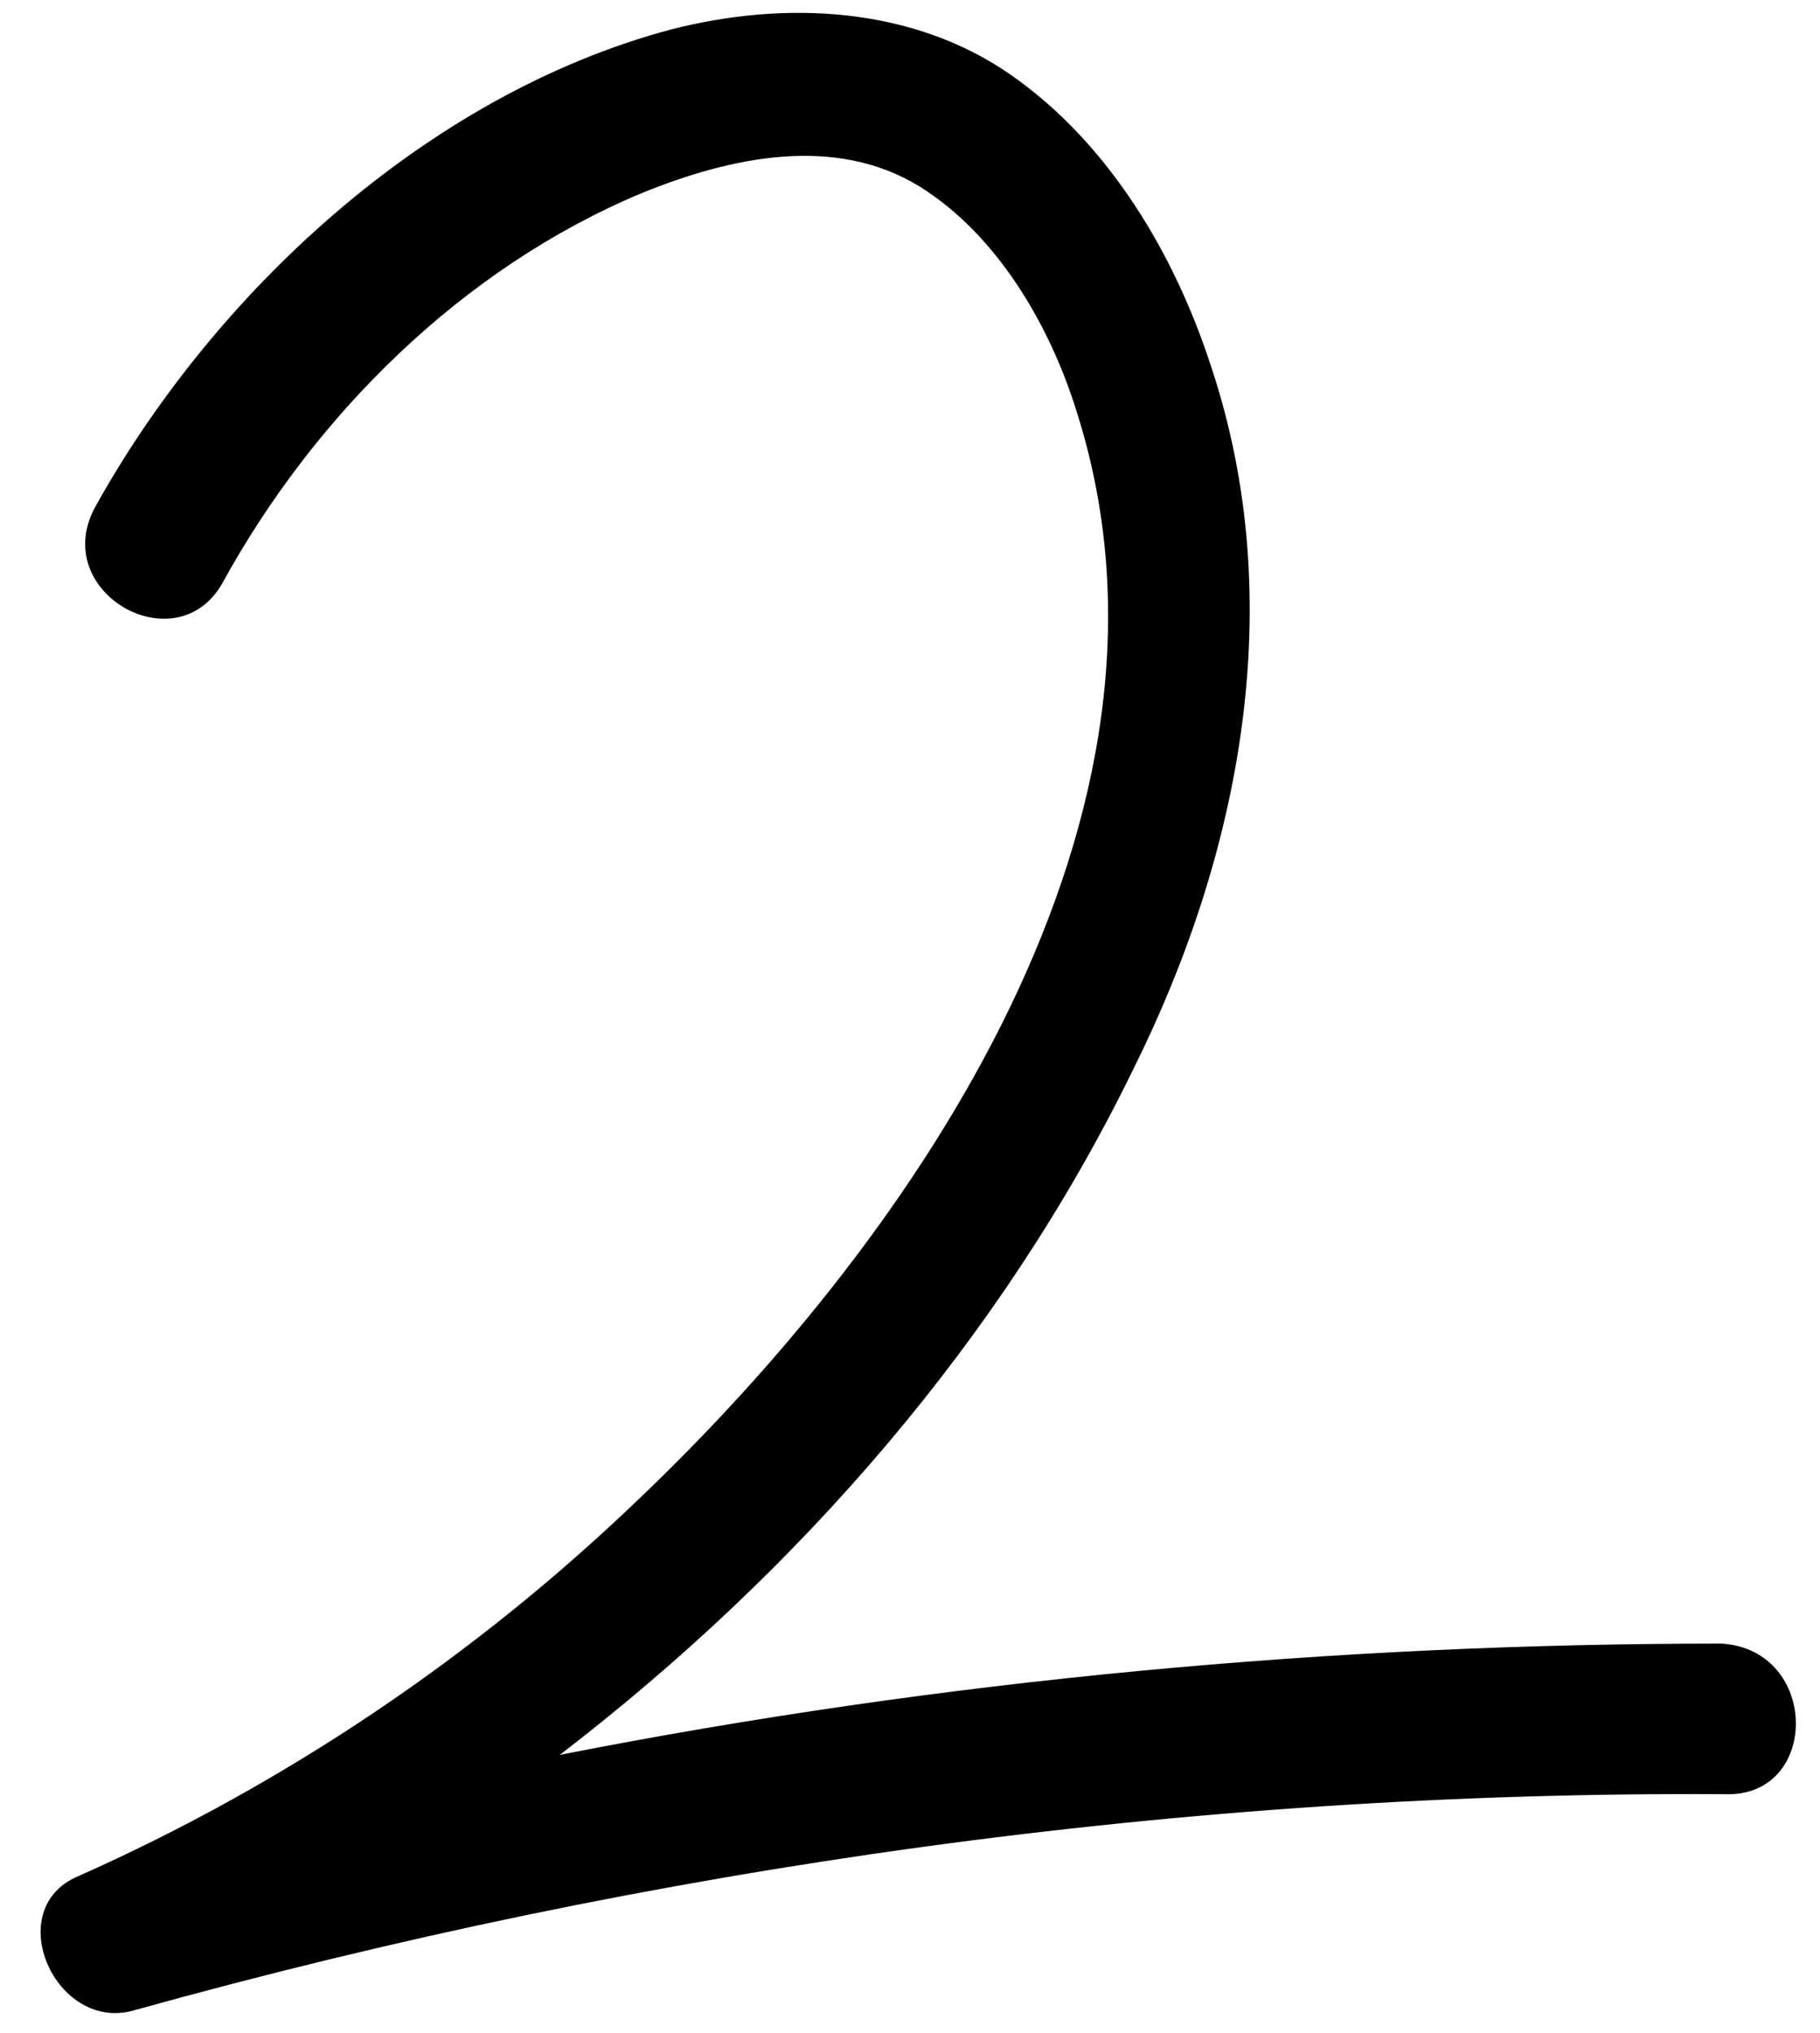
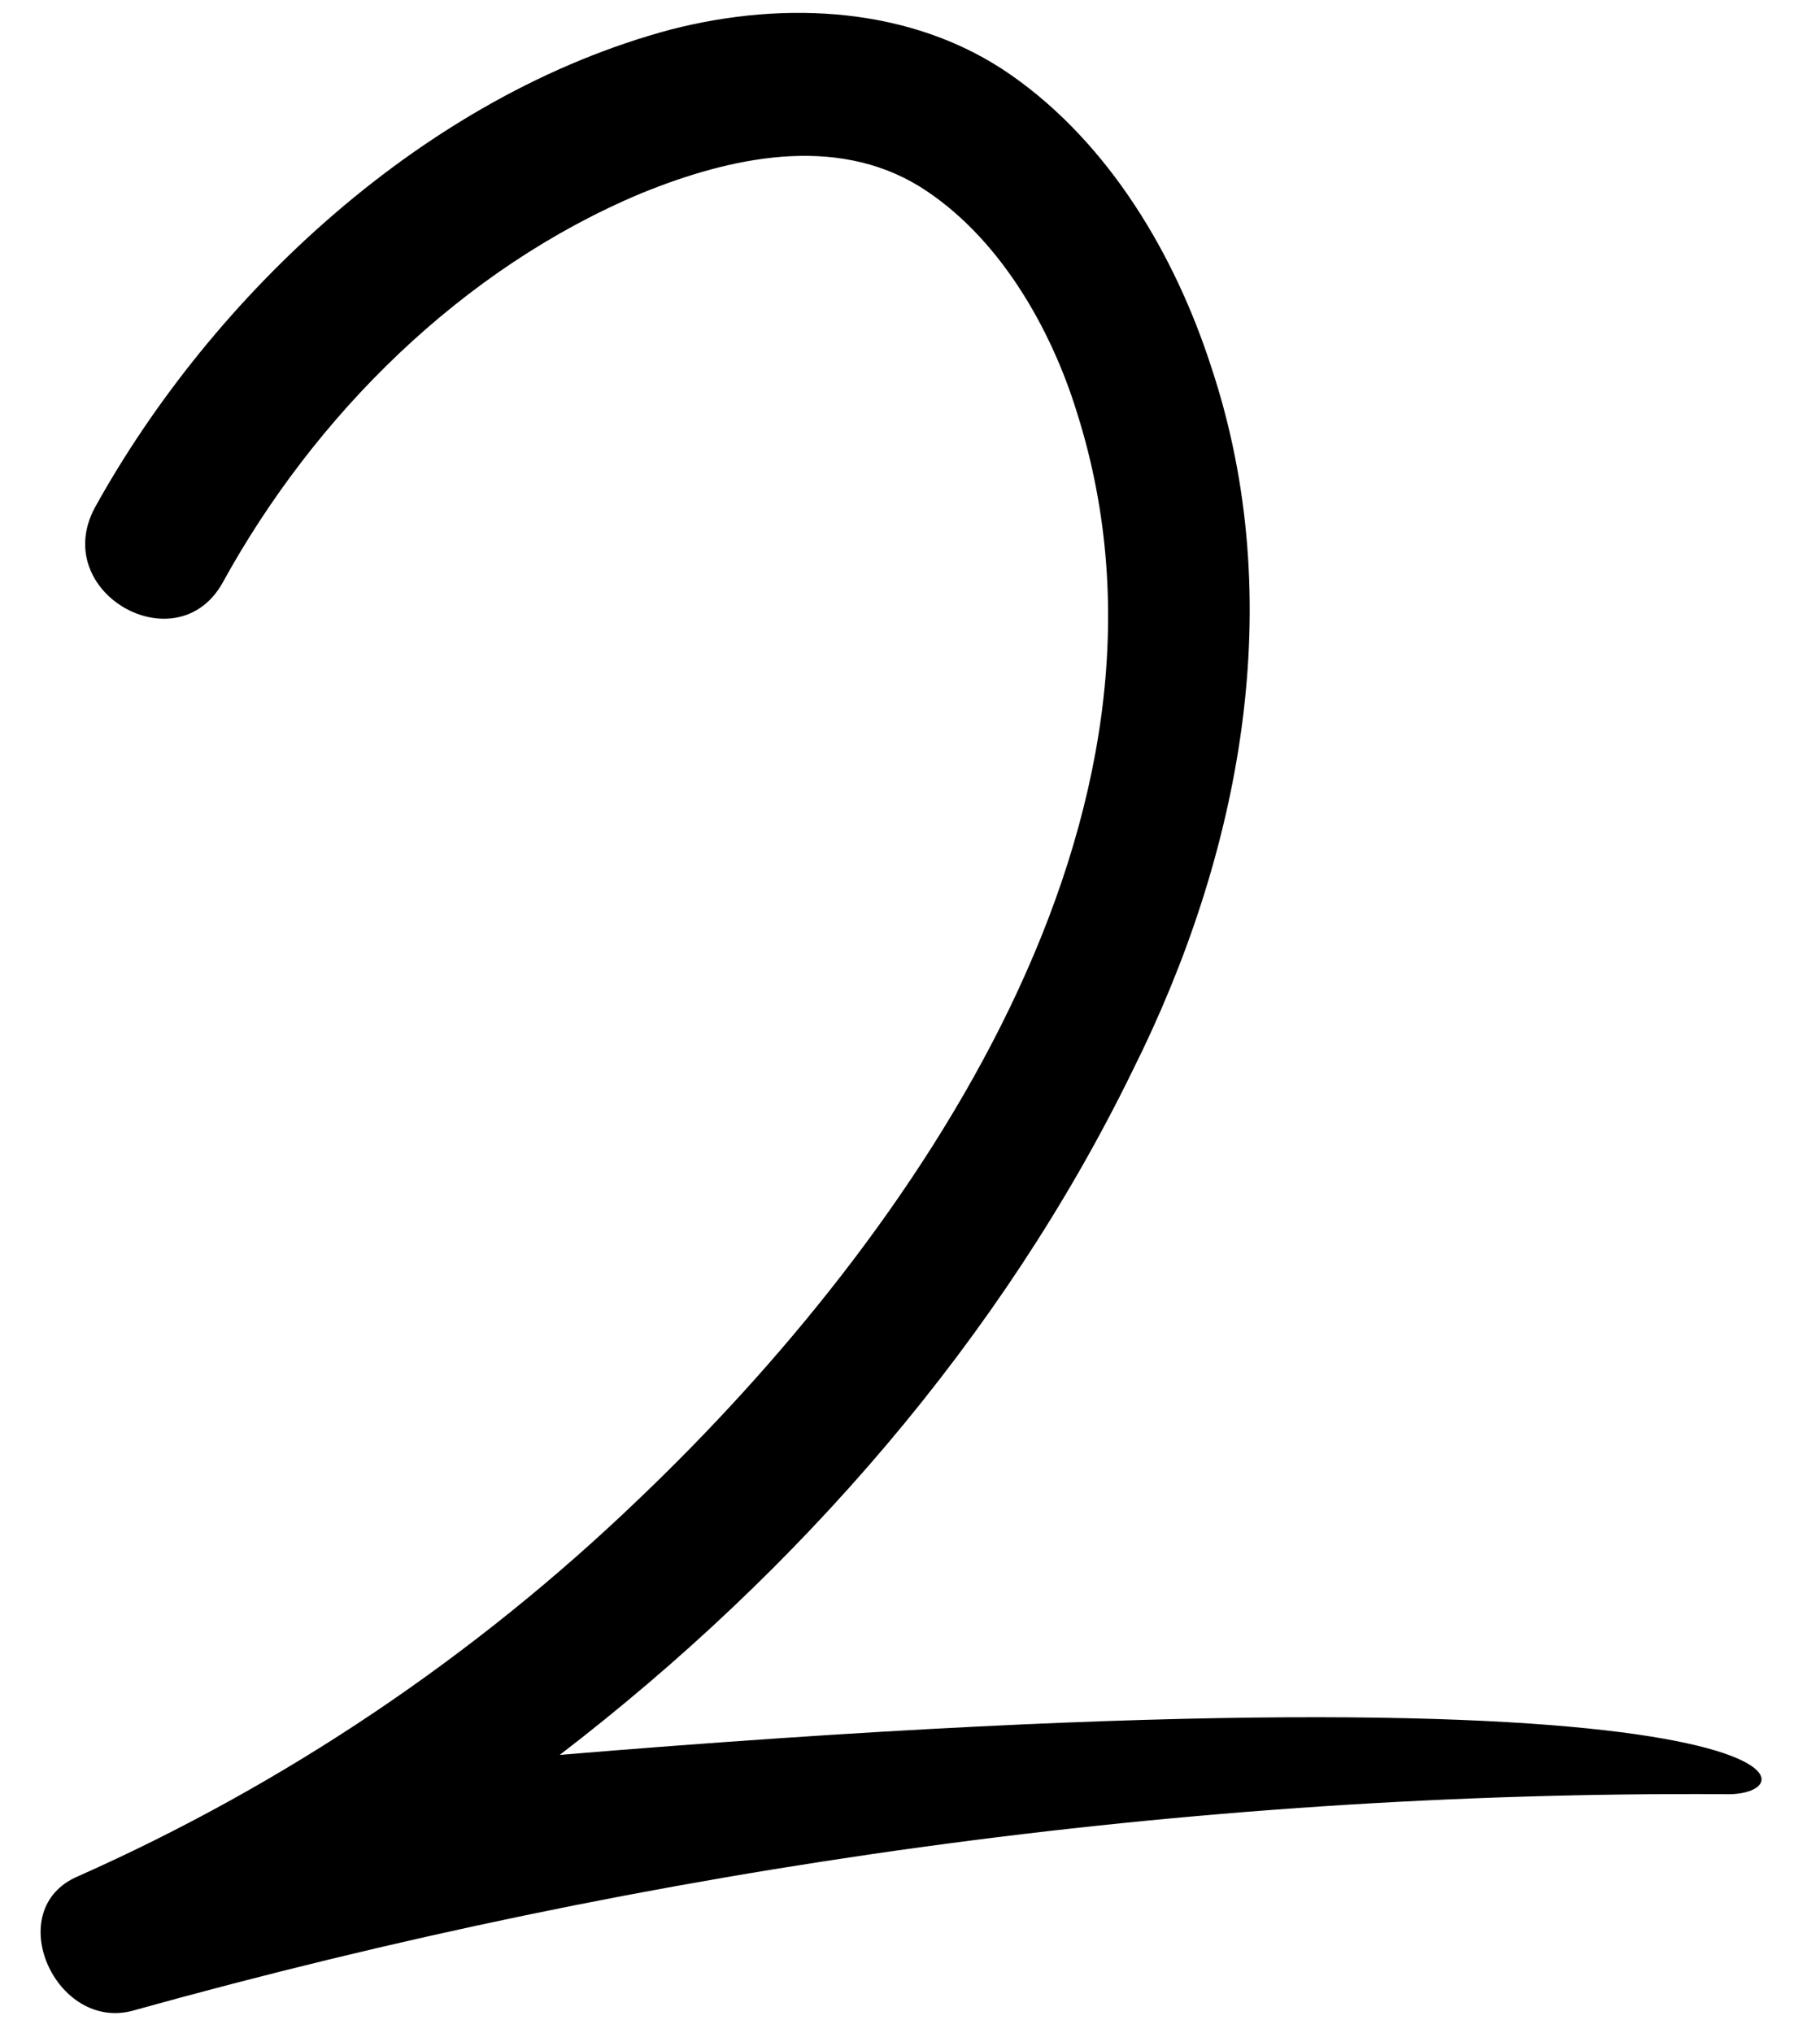
<svg xmlns="http://www.w3.org/2000/svg" height="62.1" preserveAspectRatio="xMidYMid meet" version="1.0" viewBox="-1.2 -0.4 55.6 62.1" width="55.6" zoomAndPan="magnify">
  <g id="change1_1">
-     <path d="M51.5,54.4C35.1,54.3,18.7,56.6,2.9,61c-2.4,0.7-4.1-3.1-1.7-4.1c6.3-2.8,12.1-6.7,17.1-11.5c8.5-8.1,17.3-20.9,13.4-33.2 c-0.8-2.6-2.4-5.4-4.8-6.9c-2.6-1.6-5.8-0.9-8.5,0.2c-5.5,2.3-10,6.8-12.8,11.9c-1.4,2.5-5.3,0.3-3.9-2.3C5.3,8.6,11.8,2.5,19.3,0.5 c3.5-0.9,7.4-0.7,10.4,1.4c3,2.1,5,5.5,6.1,8.9c2.4,7.2,0.9,14.9-2.4,21.5c-4,8.2-10.2,15.3-17.5,20.9c11.7-2.3,23.6-3.4,35.5-3.4 C54.4,50,54.4,54.5,51.5,54.4z" />
+     <path d="M51.5,54.4C35.1,54.3,18.7,56.6,2.9,61c-2.4,0.7-4.1-3.1-1.7-4.1c6.3-2.8,12.1-6.7,17.1-11.5c8.5-8.1,17.3-20.9,13.4-33.2 c-0.8-2.6-2.4-5.4-4.8-6.9c-2.6-1.6-5.8-0.9-8.5,0.2c-5.5,2.3-10,6.8-12.8,11.9c-1.4,2.5-5.3,0.3-3.9-2.3C5.3,8.6,11.8,2.5,19.3,0.5 c3.5-0.9,7.4-0.7,10.4,1.4c3,2.1,5,5.5,6.1,8.9c2.4,7.2,0.9,14.9-2.4,21.5c-4,8.2-10.2,15.3-17.5,20.9C54.4,50,54.4,54.5,51.5,54.4z" />
  </g>
</svg>